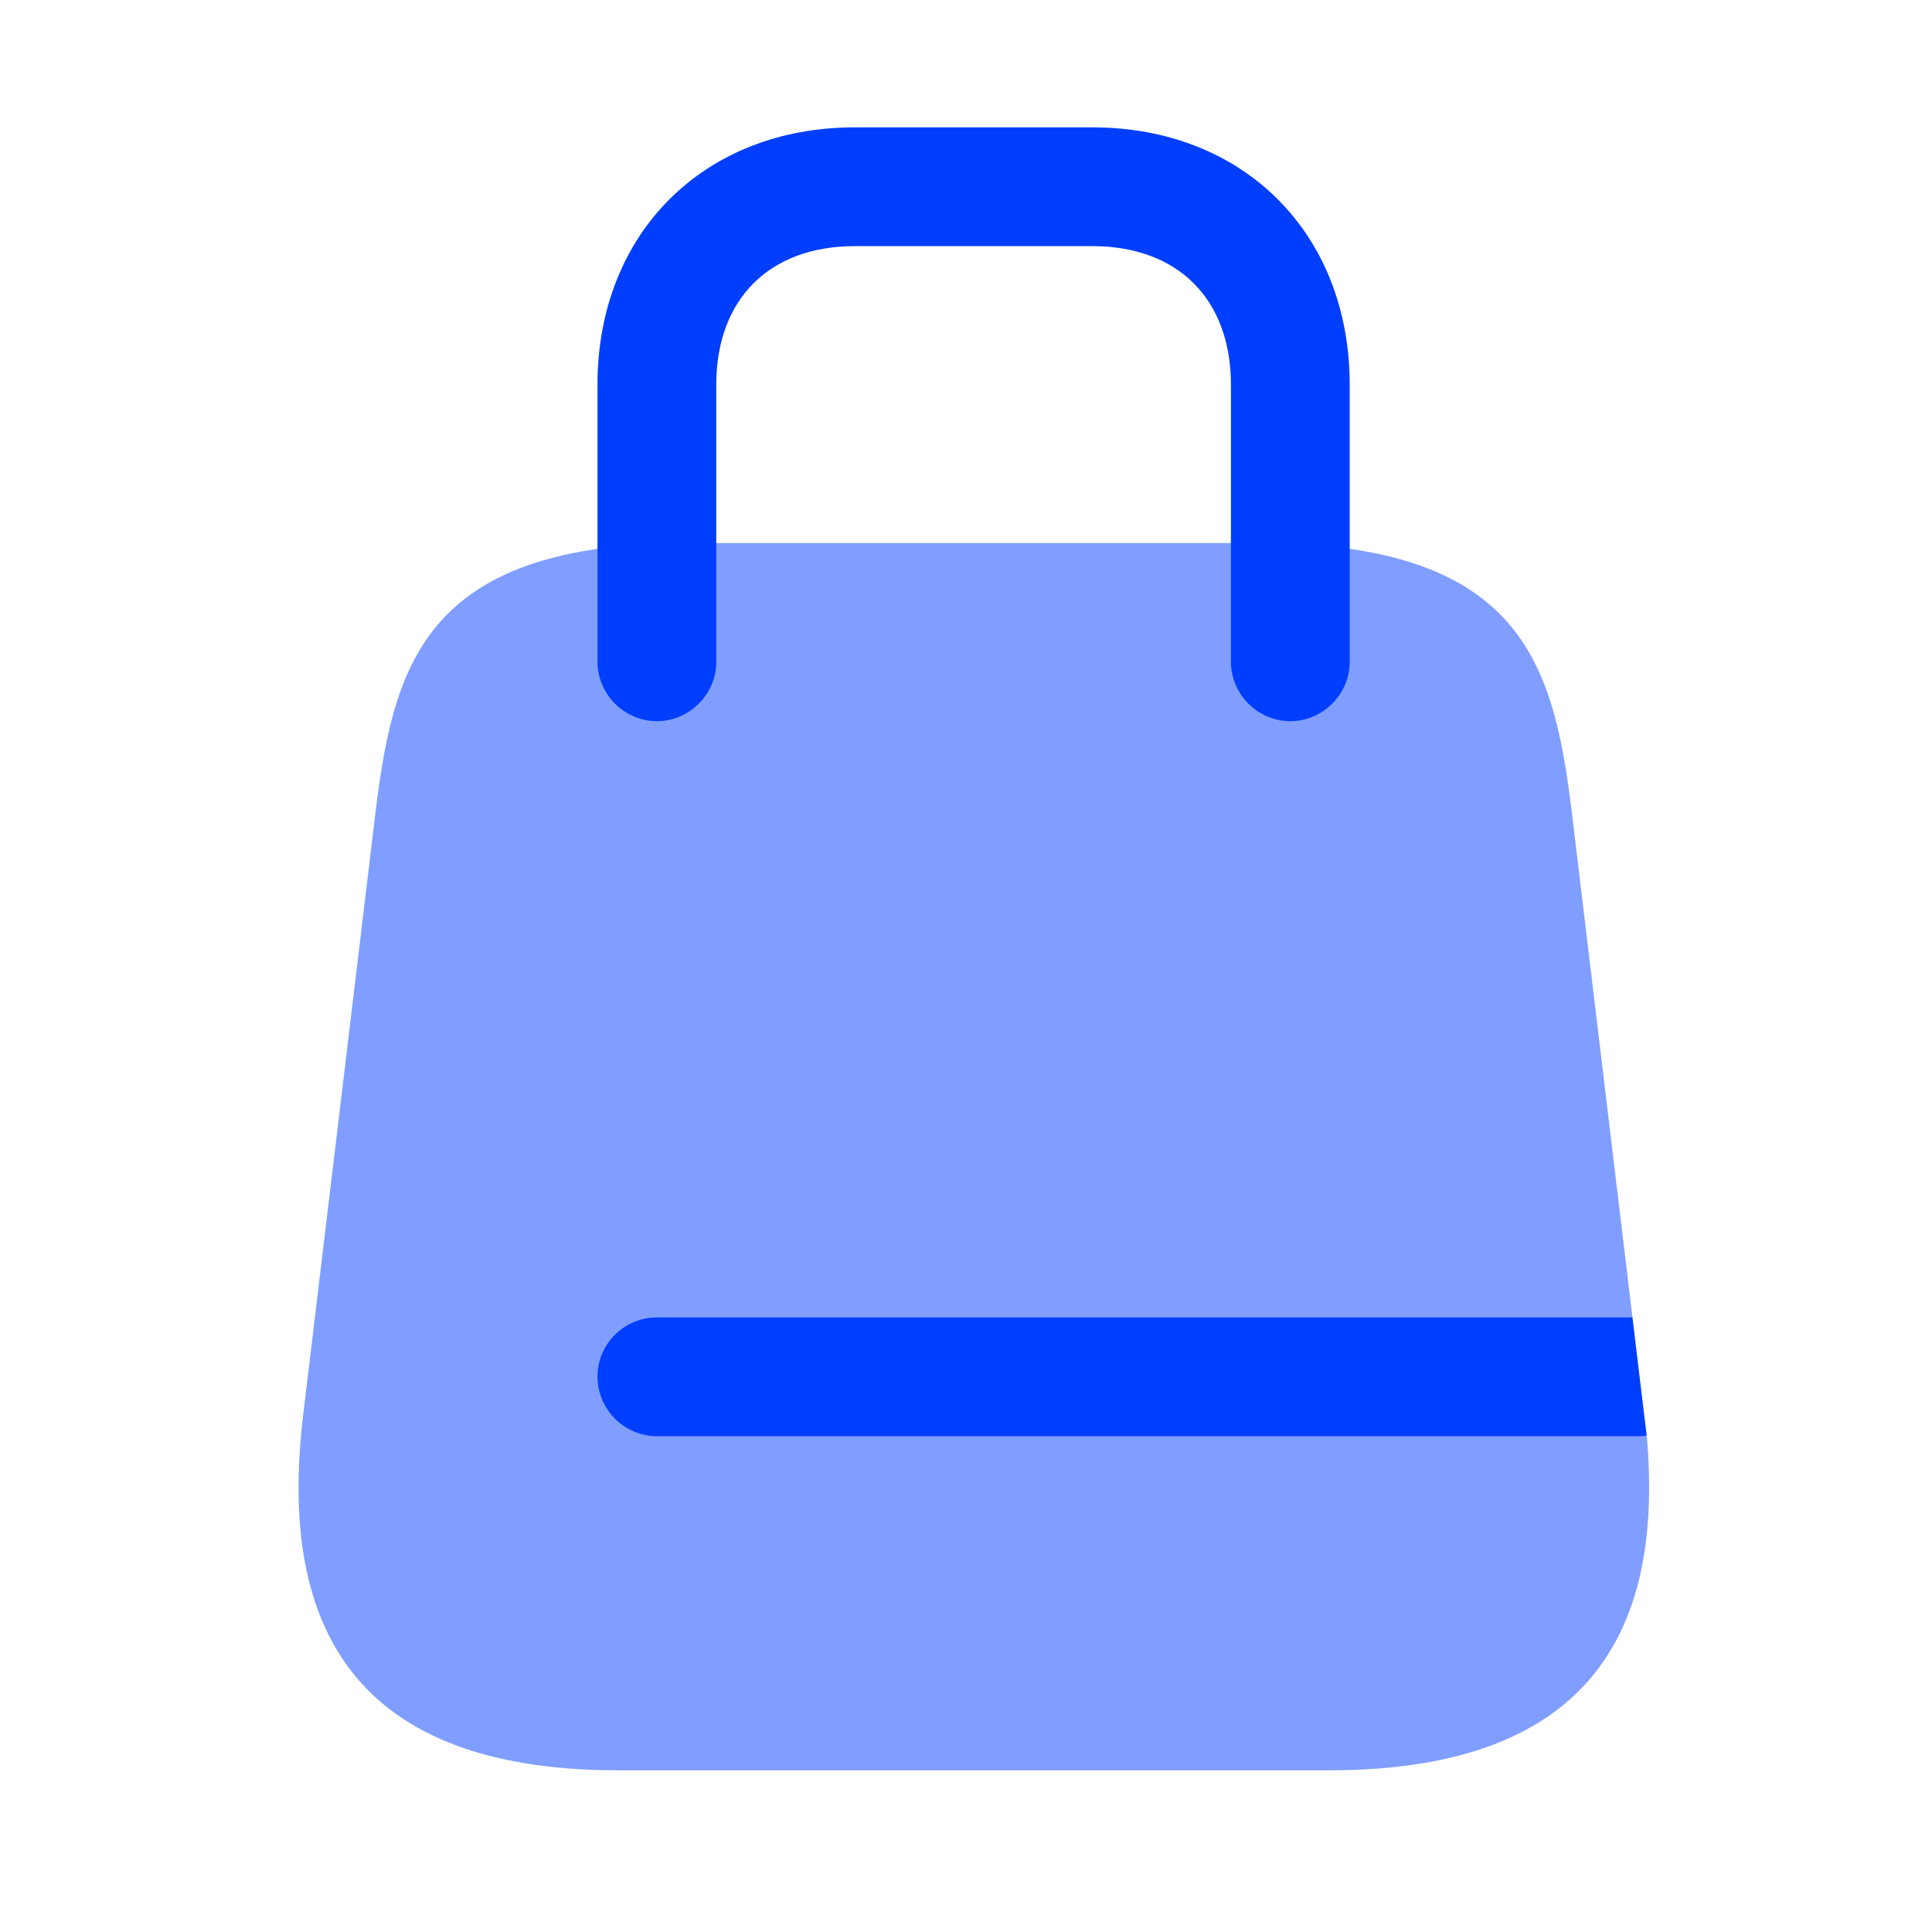
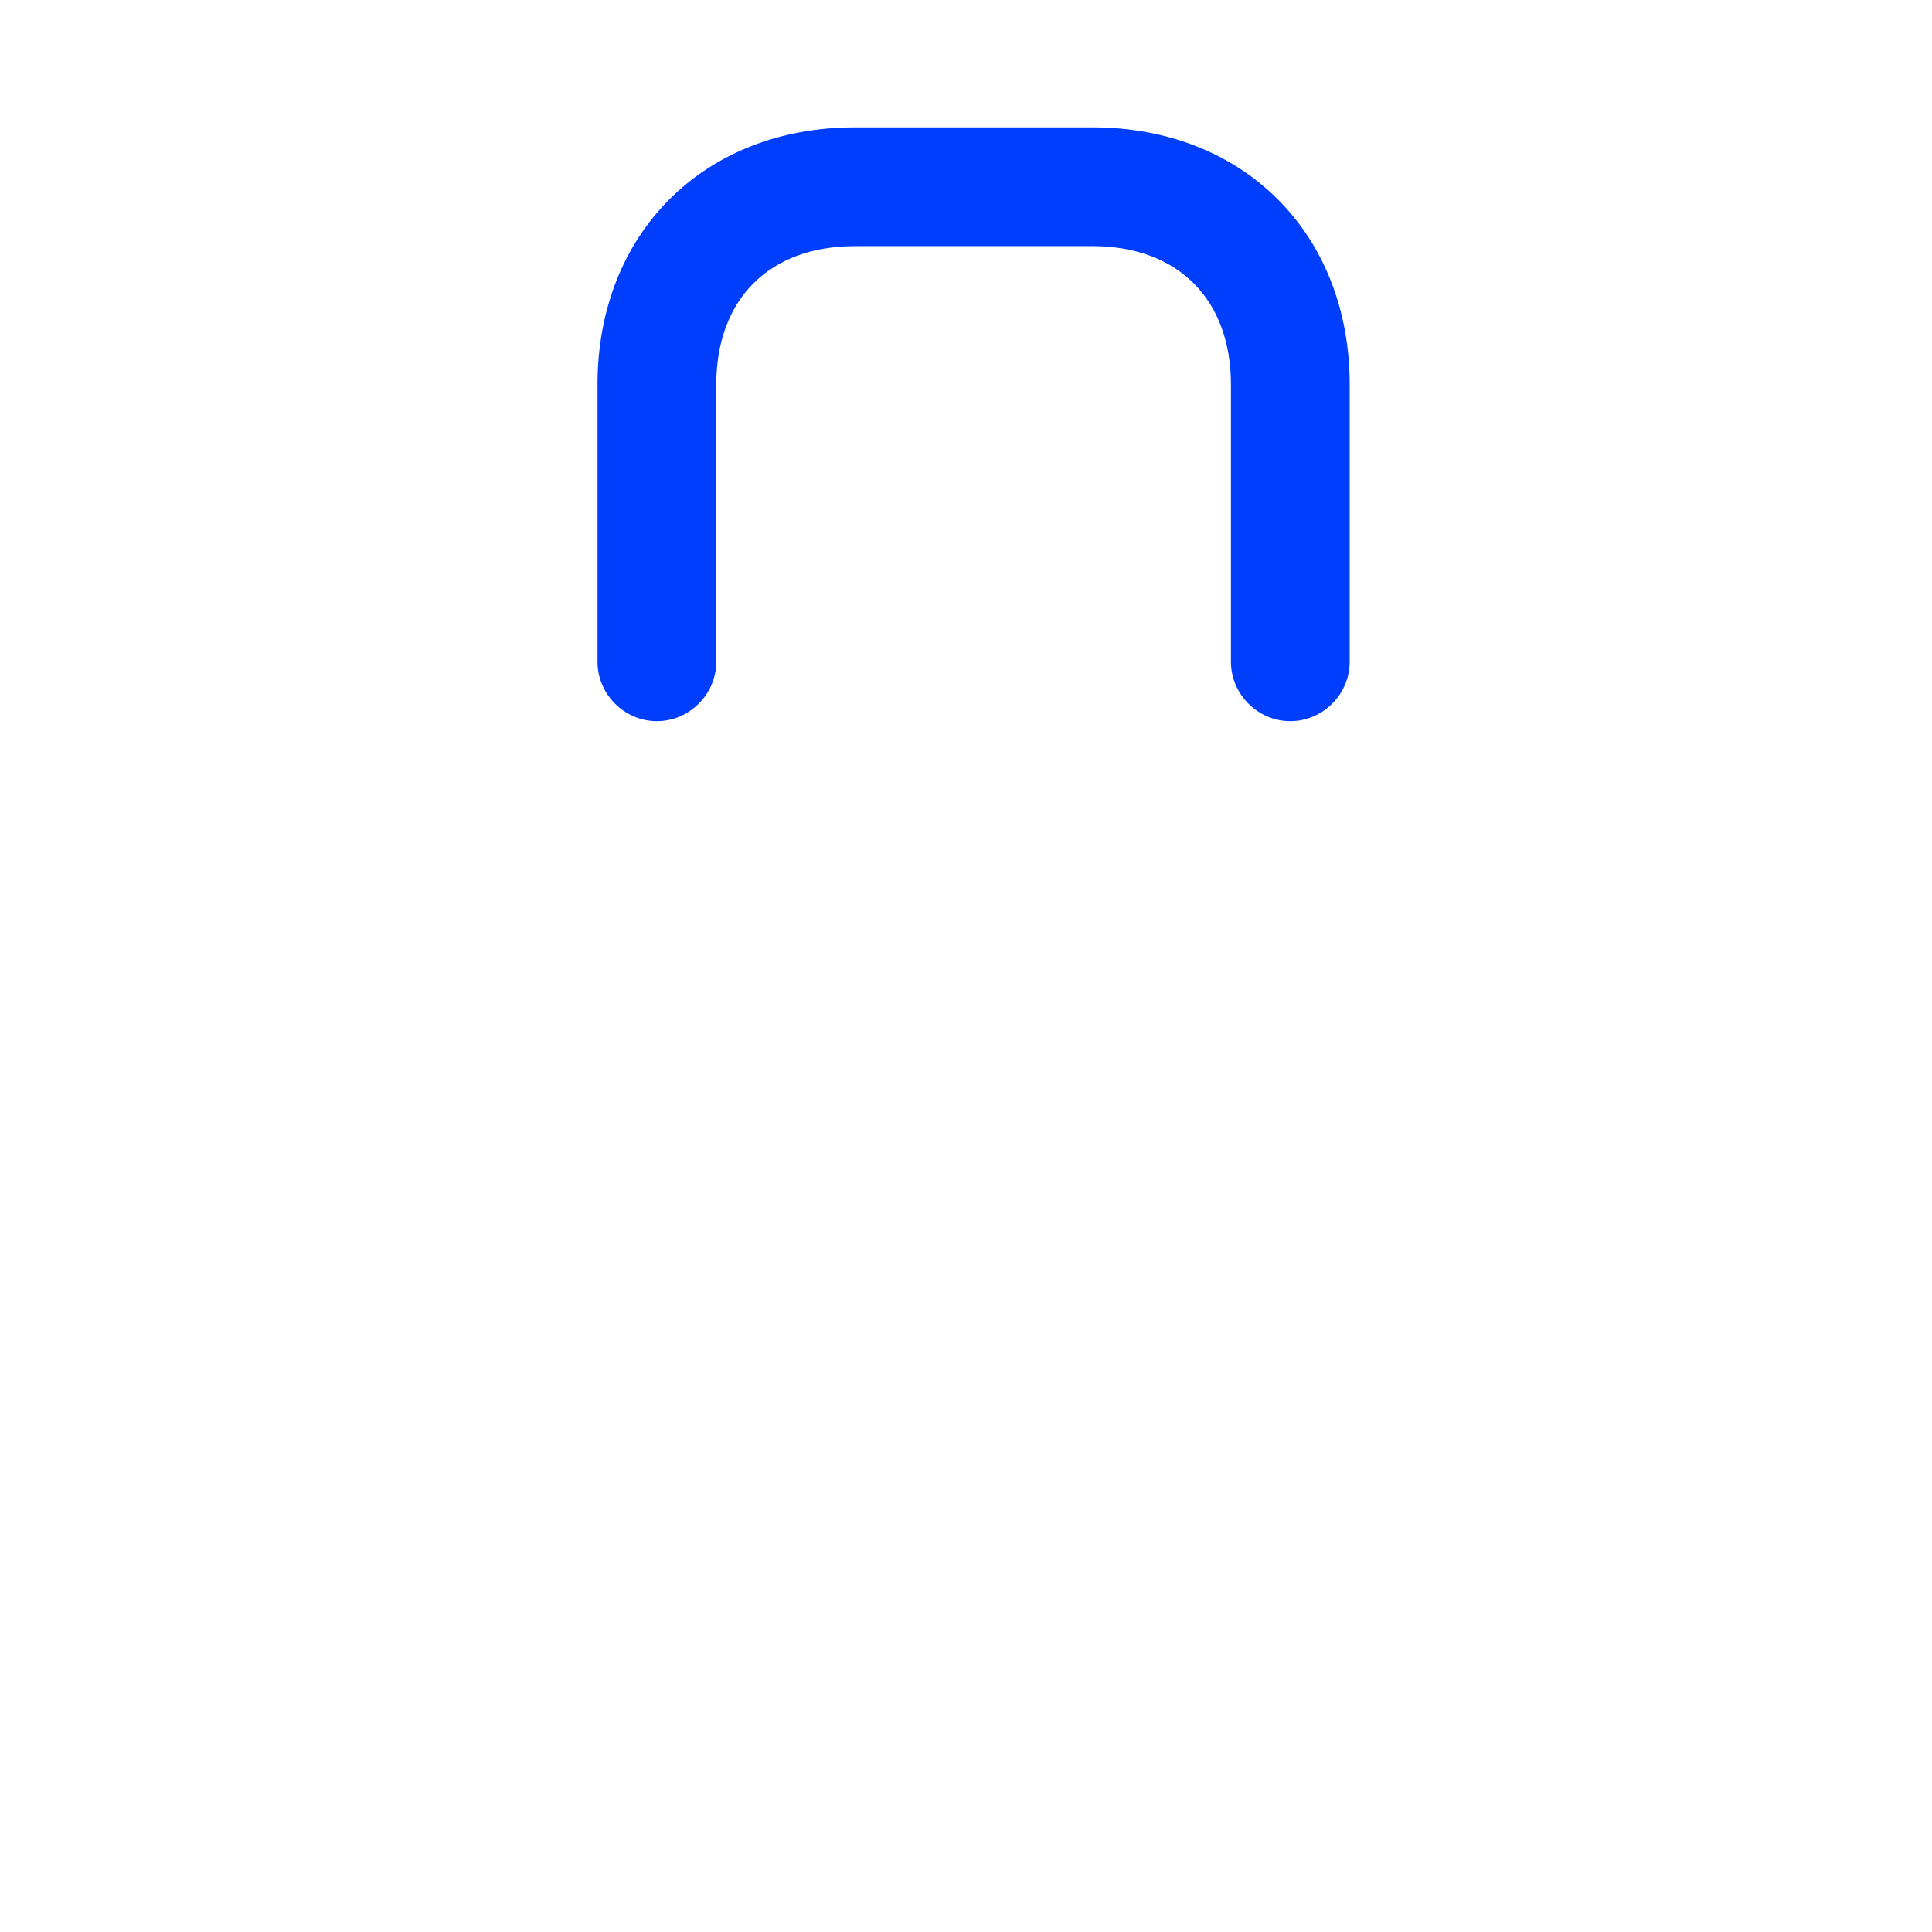
<svg xmlns="http://www.w3.org/2000/svg" width="61" height="61" viewBox="0 0 61 61" fill="none">
-   <path opacity="0.5" d="M41.967 55.895H19.517C10.742 55.895 8.842 50.87 9.567 44.721L11.817 25.971C12.392 21.12 13.242 17.145 21.742 17.145H39.742C48.242 17.145 49.092 21.12 49.667 25.971L51.542 41.596L51.917 44.721C51.942 44.92 51.967 45.12 51.992 45.321C52.517 51.196 50.467 55.895 41.967 55.895Z" fill="#003FFF" />
  <path d="M40.74 22.77C39.715 22.77 38.865 21.921 38.865 20.895V12.146C38.865 9.446 37.19 7.771 34.49 7.771H26.99C24.29 7.771 22.615 9.446 22.615 12.146V20.895C22.615 21.921 21.765 22.77 20.74 22.77C19.715 22.77 18.865 21.921 18.865 20.895V12.146C18.865 7.371 22.215 4.021 26.99 4.021H34.49C39.265 4.021 42.615 7.371 42.615 12.146V20.895C42.615 21.921 41.765 22.77 40.74 22.77Z" fill="#003EFE" />
-   <path d="M51.99 45.321C51.915 45.346 51.84 45.346 51.765 45.346H20.74C19.715 45.346 18.865 44.496 18.865 43.471C18.865 42.421 19.715 41.596 20.74 41.596H51.54L51.915 44.721C51.94 44.921 51.965 45.121 51.99 45.321Z" fill="#003FFF" />
</svg>